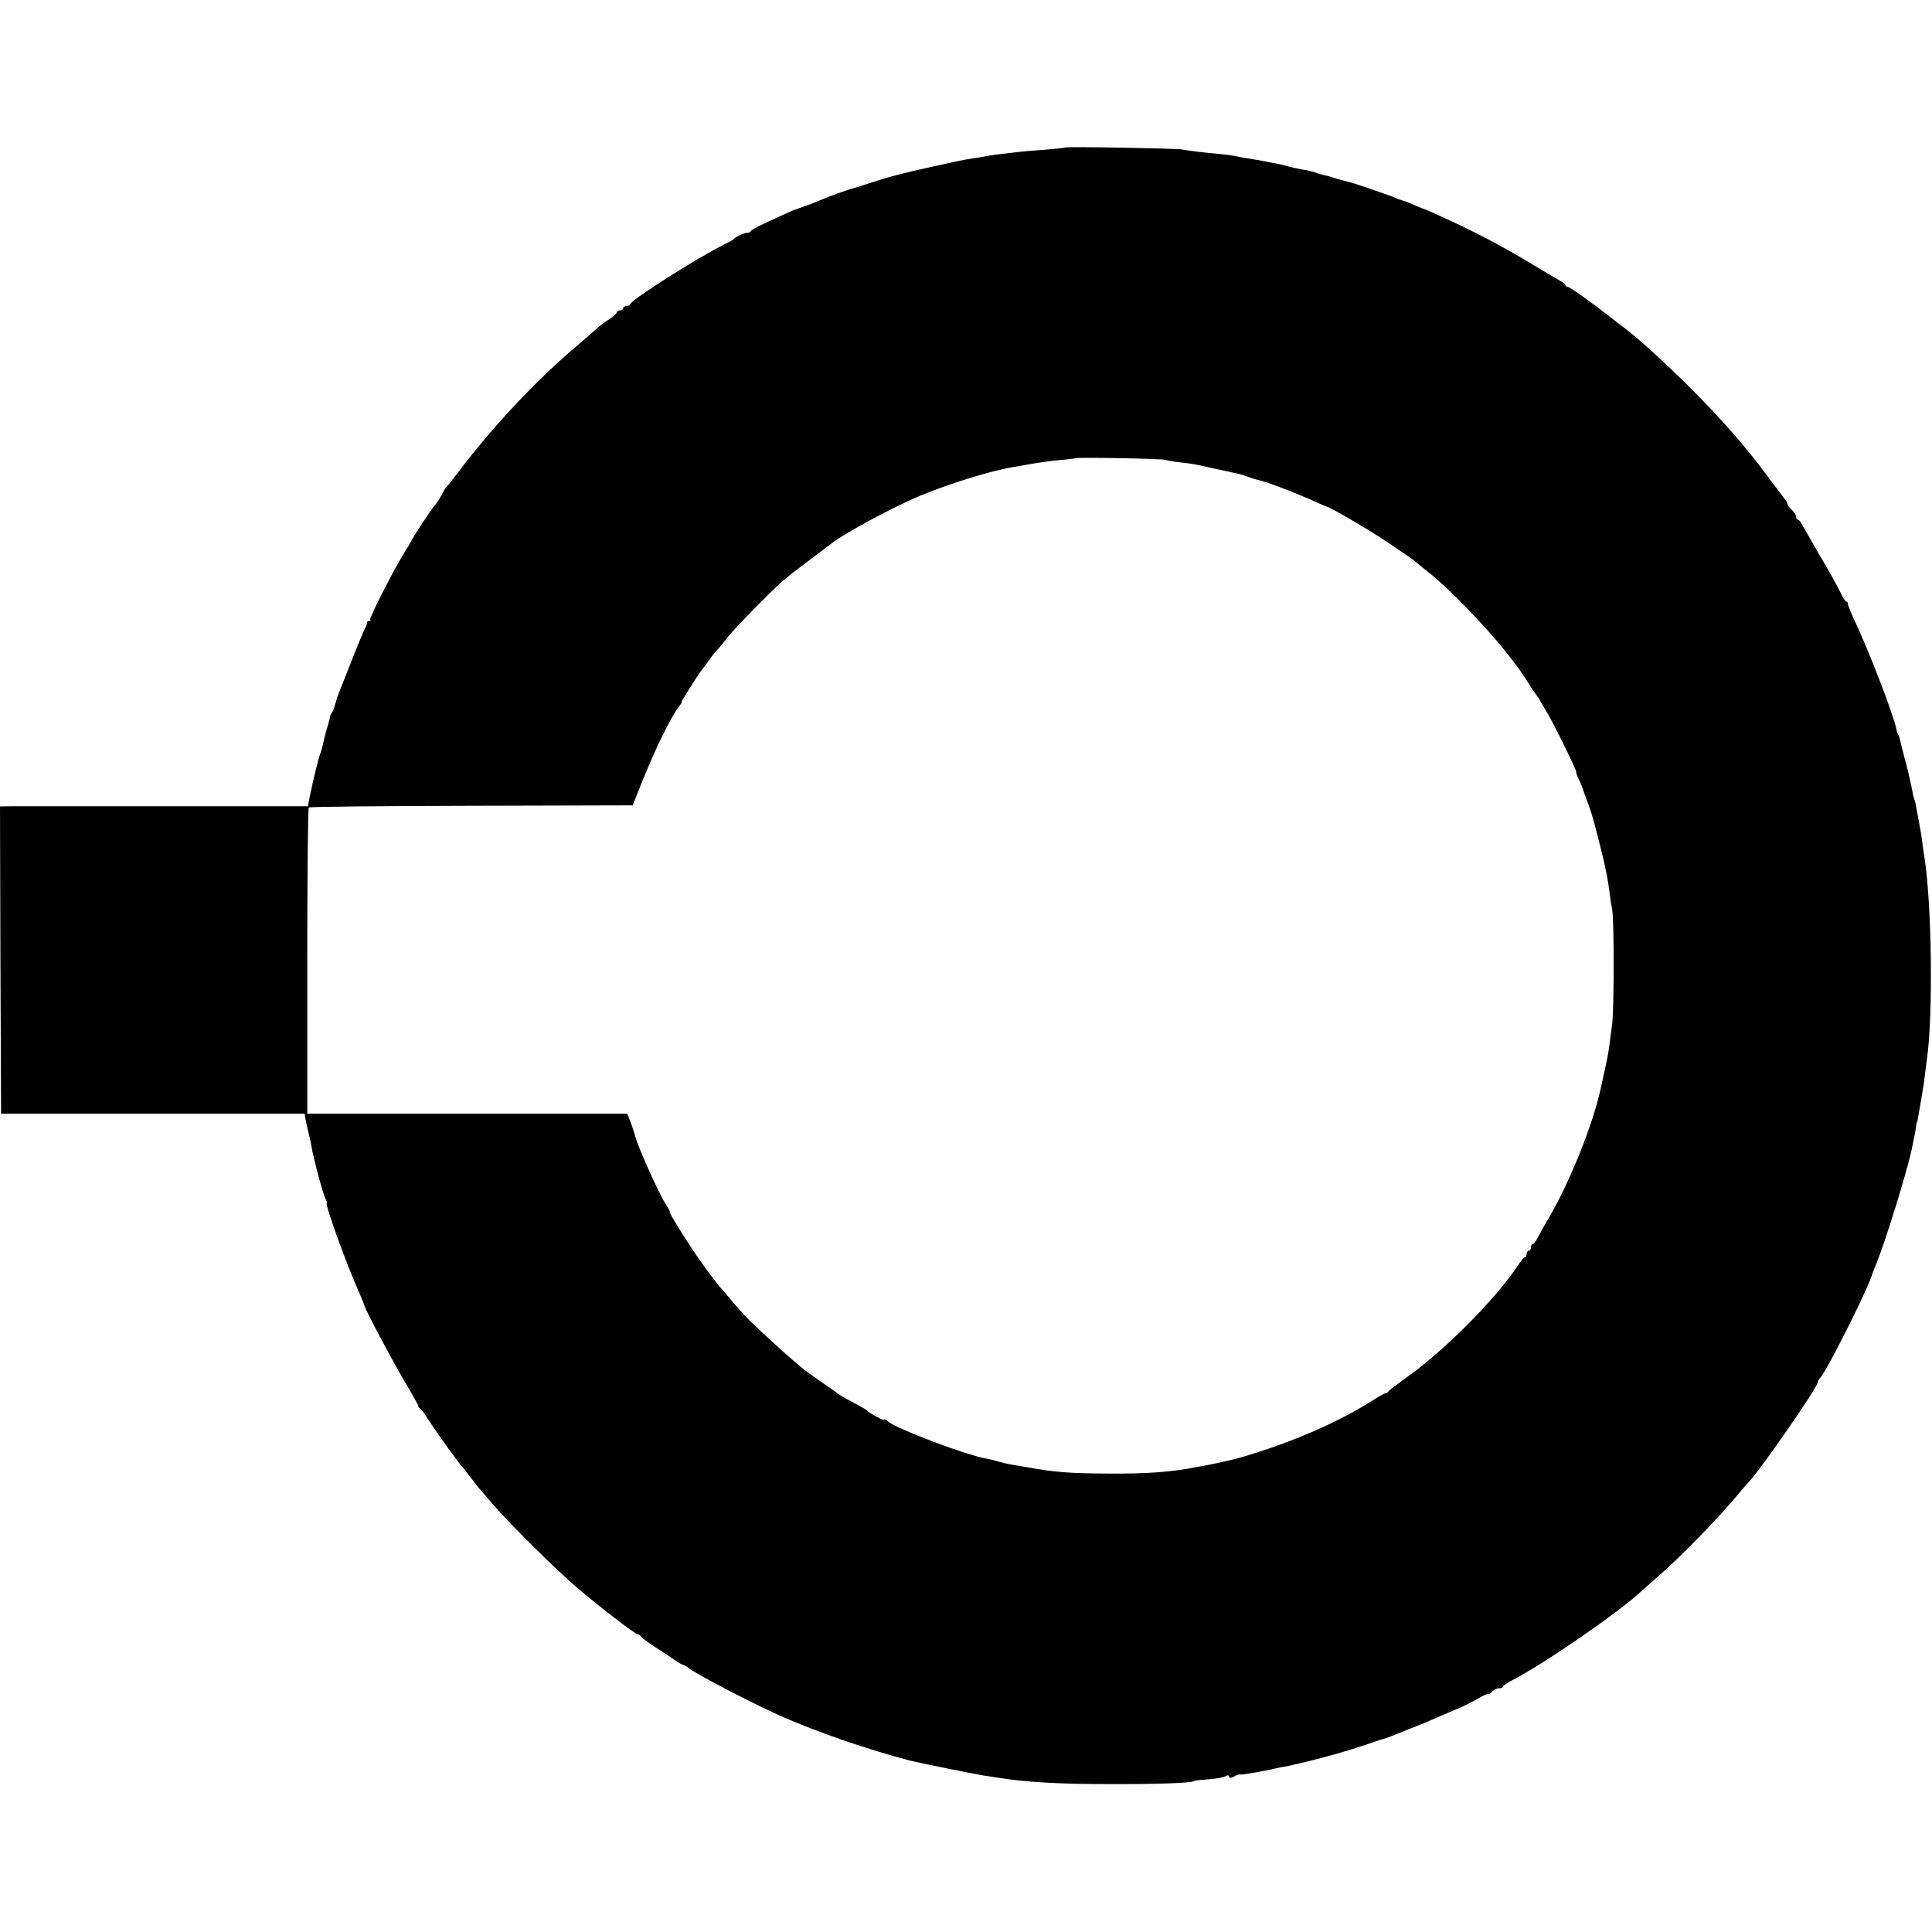
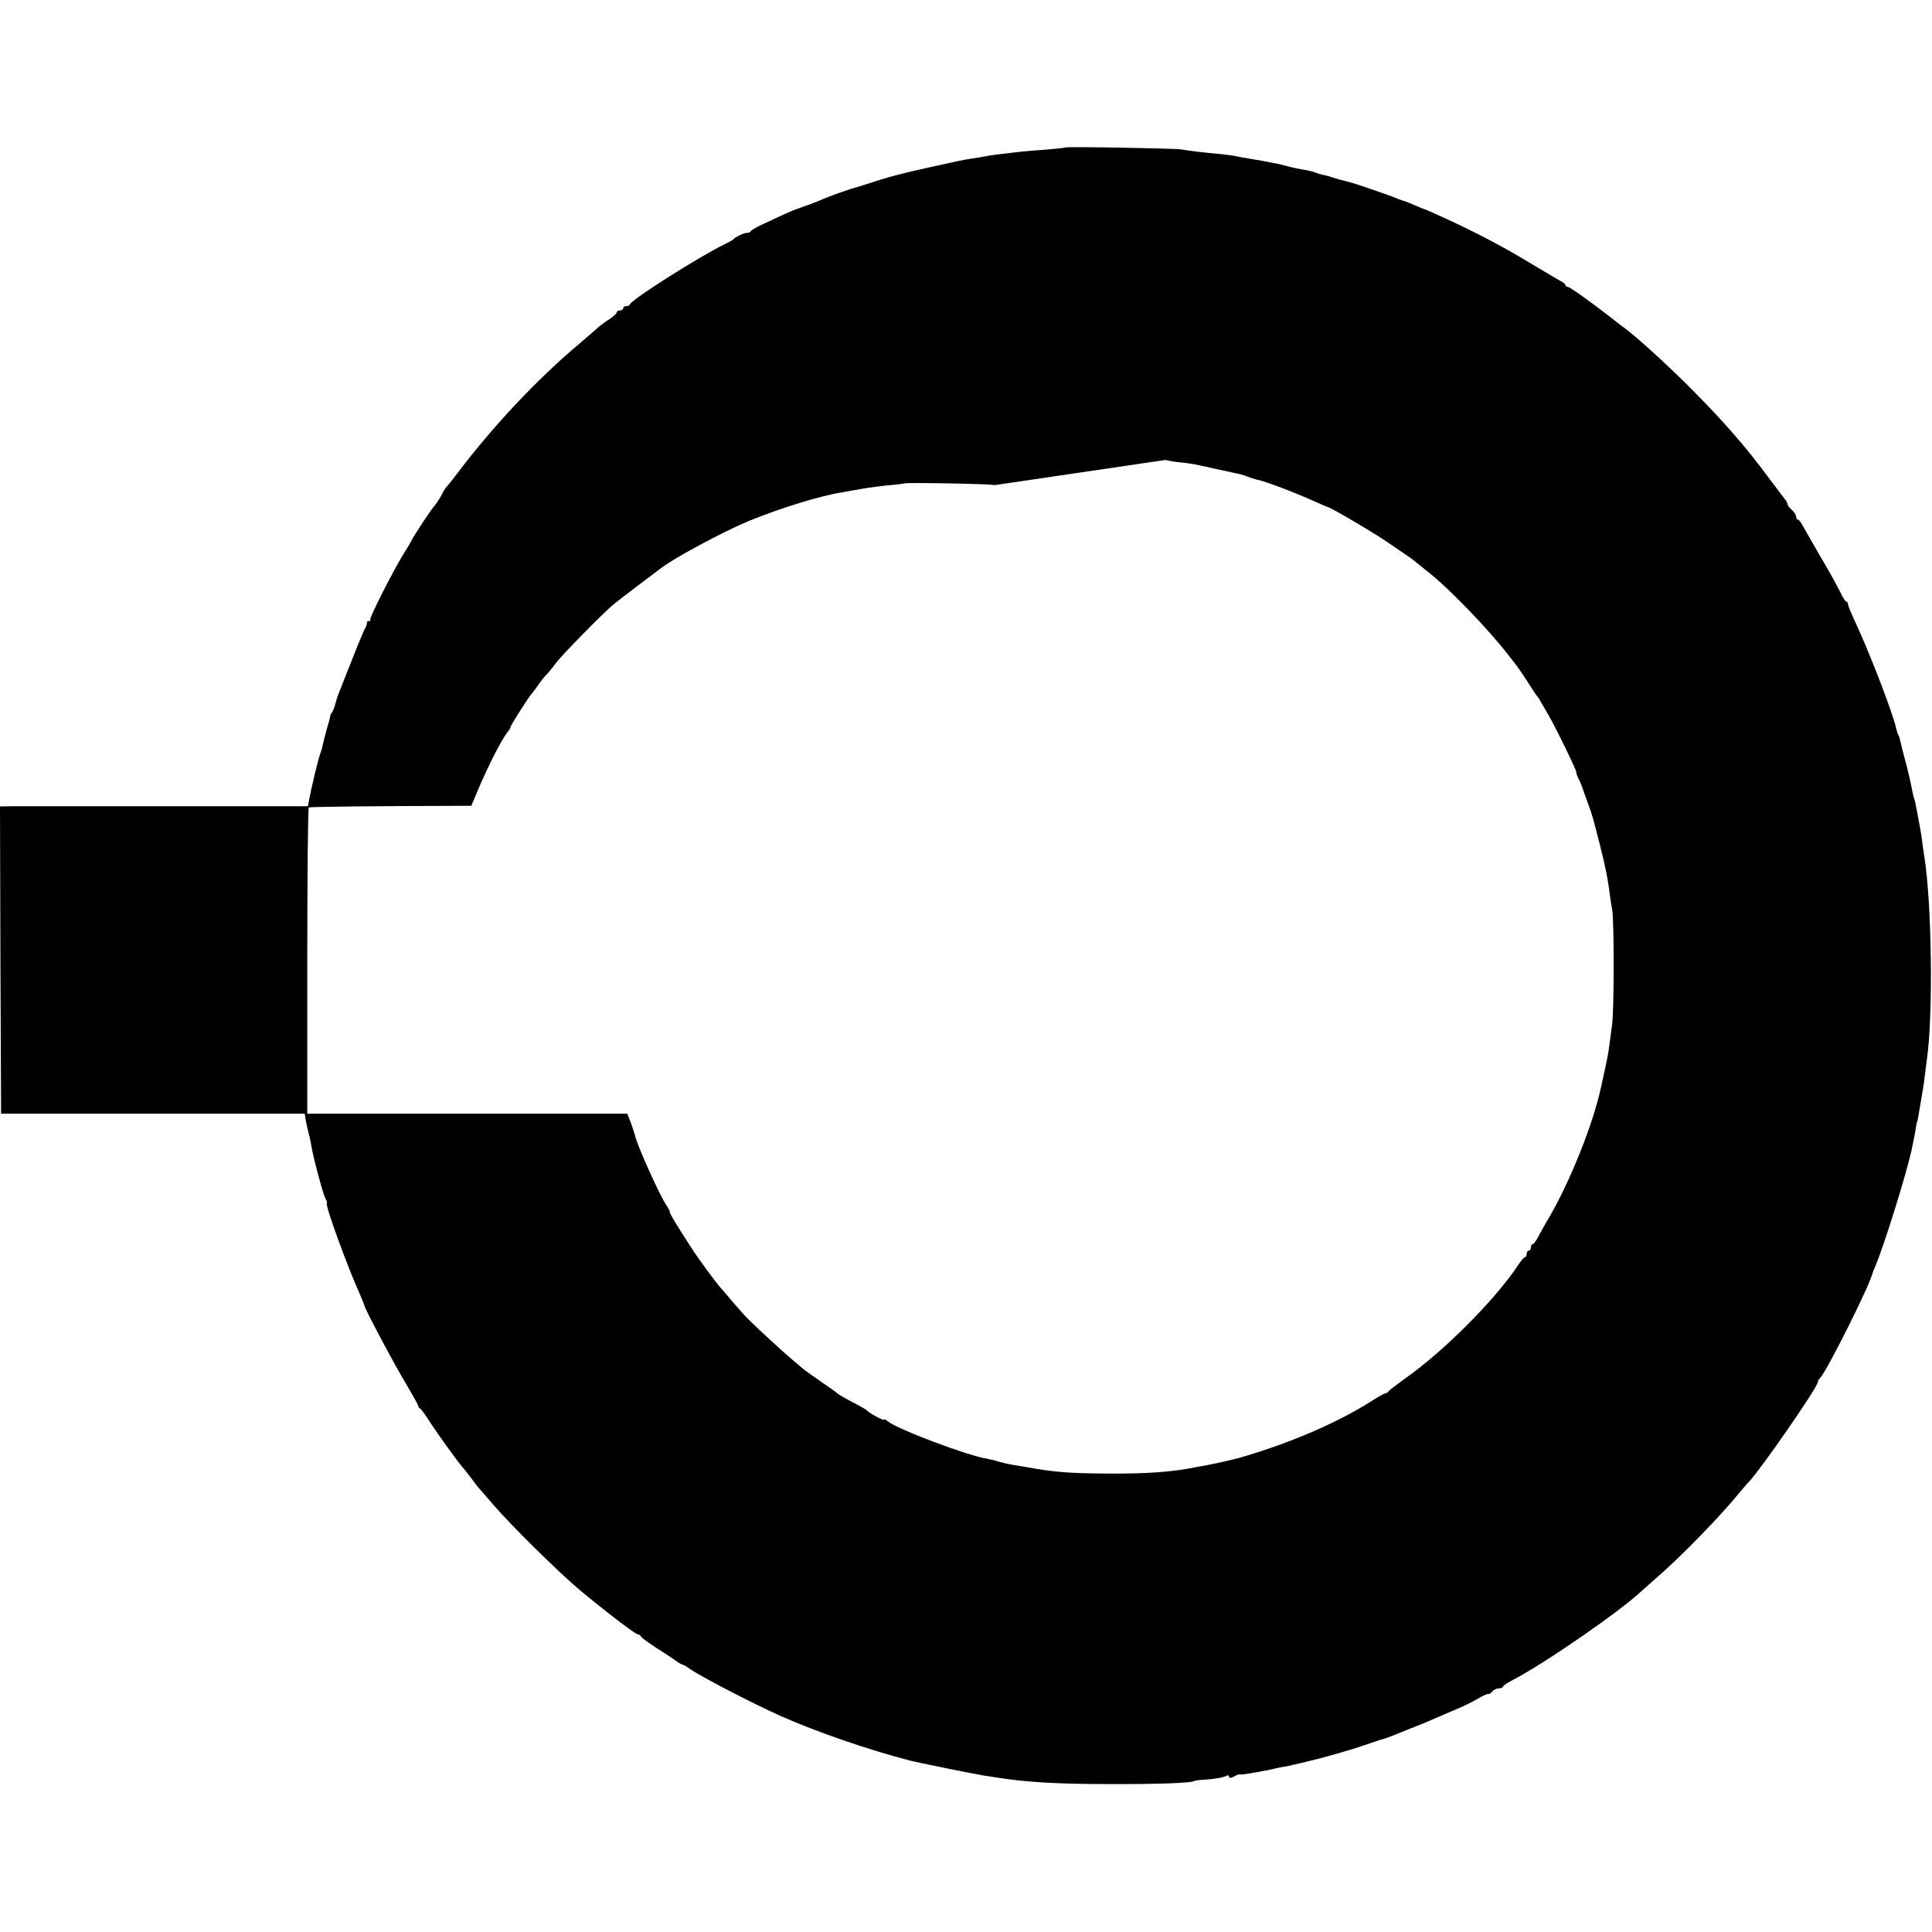
<svg xmlns="http://www.w3.org/2000/svg" version="1.0" width="896pt" height="896pt" viewBox="0 0 896 896" preserveAspectRatio="xMidYMid meet">
  <g transform="translate(0,896) scale(0.1,-0.1)" fill="#000000" stroke="none">
-     <path d="M4939 8276 c-2 -2 -42 -6 -89 -10 -47 -3 -101 -8 -120 -10 -90 -10 -137 -16 -160 -21 -13 -3 -40 -7 -60 -10 -47 -7 -55 -9 -195 -40 -133 -29 -200 -47 -290 -77 -33 -11 -67 -21 -75 -23 -24 -7 -103 -35 -135 -49 -16 -7 -43 -18 -60 -24 -16 -5 -39 -14 -50 -18 -11 -4 -22 -8 -25 -9 -7 -2 -116 -52 -160 -73 -19 -10 -36 -20 -38 -24 -2 -5 -10 -8 -18 -8 -14 0 -54 -19 -64 -31 -3 -3 -21 -13 -40 -22 -118 -58 -430 -255 -438 -278 -2 -5 -10 -9 -18 -9 -8 0 -14 -4 -14 -10 0 -5 -7 -10 -15 -10 -8 0 -15 -4 -15 -9 0 -5 -15 -19 -32 -30 -18 -11 -44 -30 -58 -43 -14 -13 -55 -48 -90 -78 -189 -159 -394 -377 -555 -590 -27 -36 -52 -67 -56 -70 -3 -3 -13 -19 -22 -37 -9 -17 -22 -37 -29 -45 -15 -15 -101 -145 -111 -168 -4 -8 -16 -28 -27 -45 -47 -73 -169 -312 -163 -319 4 -3 1 -6 -5 -6 -7 0 -11 -3 -10 -7 1 -5 -3 -18 -10 -29 -6 -12 -34 -78 -60 -145 -27 -68 -53 -133 -57 -144 -10 -25 -10 -24 -20 -60 -4 -16 -11 -34 -16 -40 -4 -5 -8 -13 -8 -18 0 -4 -7 -31 -16 -60 -8 -28 -16 -61 -18 -72 -2 -11 -7 -27 -10 -35 -10 -24 -40 -150 -54 -222 l-5 -27 -642 0 c-352 0 -674 0 -714 0 l-72 -1 2 -712 3 -713 704 0 704 0 4 -25 c2 -14 8 -41 13 -60 5 -19 12 -48 14 -65 11 -63 54 -222 65 -243 6 -12 10 -22 7 -22 -12 0 95 -295 155 -427 10 -24 19 -45 19 -48 0 -12 144 -283 195 -366 30 -51 55 -95 55 -100 0 -4 3 -9 8 -11 4 -1 25 -30 46 -63 36 -56 143 -204 156 -215 3 -3 18 -23 35 -45 16 -22 34 -45 40 -51 5 -6 35 -40 65 -75 81 -94 293 -303 395 -390 111 -93 262 -209 274 -209 5 0 11 -4 13 -9 3 -7 48 -39 107 -76 9 -5 30 -20 48 -32 17 -13 35 -23 38 -23 4 0 19 -8 33 -19 55 -38 288 -159 422 -219 164 -73 407 -157 600 -207 30 -8 306 -64 340 -69 19 -3 49 -7 65 -10 130 -21 283 -30 515 -30 226 -1 378 5 395 13 5 3 26 6 46 7 52 3 96 11 108 19 6 3 11 1 11 -5 0 -7 7 -7 23 1 12 7 23 11 25 10 1 -2 21 0 45 4 23 4 53 9 67 12 14 2 32 6 40 8 8 2 29 7 45 10 17 2 41 7 55 11 14 3 41 9 60 14 81 19 200 53 267 76 40 14 78 27 85 28 13 3 57 20 93 35 11 5 36 15 55 22 19 7 67 27 105 44 39 17 86 37 105 45 19 8 56 26 82 41 25 15 48 25 51 23 2 -2 10 2 17 11 7 8 21 15 31 15 11 0 19 3 19 8 0 4 21 18 48 32 145 75 497 318 597 413 7 6 39 35 70 62 109 94 291 281 380 390 17 20 37 44 46 53 54 56 319 439 319 461 0 5 6 16 13 23 32 35 228 426 241 483 2 6 9 24 16 40 40 96 140 417 165 530 11 53 19 93 21 110 1 11 3 20 4 20 2 0 4 12 19 101 6 33 14 83 17 110 3 27 8 62 10 79 30 204 23 731 -12 945 -3 19 -8 49 -9 65 -2 17 -8 55 -14 85 -6 30 -12 66 -15 80 -2 14 -7 32 -10 40 -3 8 -7 29 -10 45 -7 36 -21 95 -36 150 -6 22 -13 51 -16 64 -3 14 -7 28 -10 33 -3 4 -7 16 -9 25 -14 70 -125 358 -194 505 -17 36 -31 71 -31 77 0 6 -3 11 -7 11 -5 0 -17 19 -28 43 -11 23 -53 100 -95 170 -41 71 -79 137 -85 148 -5 10 -13 19 -17 19 -5 0 -8 6 -8 13 0 8 -9 22 -20 32 -11 10 -20 22 -20 26 0 5 -6 17 -14 26 -8 10 -41 54 -74 98 -100 136 -211 264 -357 410 -114 115 -257 244 -310 283 -6 4 -35 26 -65 50 -96 75 -191 142 -200 142 -6 0 -10 3 -10 8 0 4 -9 12 -20 17 -10 6 -79 46 -152 90 -126 76 -258 145 -411 214 -37 17 -69 31 -71 31 -2 0 -21 8 -42 17 -22 9 -42 18 -46 19 -5 1 -10 3 -13 4 -3 1 -8 3 -12 4 -5 1 -12 4 -18 7 -8 5 -195 70 -215 74 -41 10 -68 18 -80 22 -8 3 -24 8 -35 10 -11 2 -31 7 -45 13 -14 5 -38 11 -55 13 -16 3 -48 9 -70 15 -22 6 -53 14 -70 16 -16 3 -39 8 -50 10 -11 2 -40 7 -65 11 -25 4 -54 9 -65 12 -11 2 -38 6 -60 8 -80 7 -161 17 -185 22 -27 5 -536 14 -541 9z m467 -1449 c5 -2 34 -8 65 -11 62 -7 62 -7 169 -31 41 -9 85 -18 97 -21 12 -2 35 -9 50 -15 16 -6 35 -12 44 -14 41 -8 176 -60 267 -101 29 -13 54 -24 56 -24 12 0 206 -114 280 -164 49 -34 96 -65 104 -71 8 -5 23 -17 32 -25 10 -8 35 -28 56 -45 91 -71 275 -261 367 -380 4 -5 16 -20 26 -33 11 -13 39 -53 63 -90 23 -37 45 -69 48 -72 3 -3 11 -16 18 -29 8 -13 23 -40 35 -60 36 -63 127 -250 127 -261 0 -6 4 -18 9 -28 9 -16 20 -44 27 -67 2 -5 11 -30 20 -55 19 -51 23 -67 58 -205 24 -97 33 -143 42 -215 2 -19 7 -51 11 -70 9 -49 9 -474 -1 -535 -4 -27 -9 -68 -12 -90 -2 -22 -11 -71 -20 -110 -8 -38 -17 -78 -19 -87 -36 -169 -142 -434 -240 -603 -20 -33 -43 -75 -52 -92 -9 -18 -20 -33 -25 -33 -4 0 -8 -7 -8 -15 0 -8 -4 -15 -10 -15 -5 0 -10 -7 -10 -15 0 -8 -3 -15 -7 -15 -5 0 -19 -17 -33 -38 -105 -159 -345 -400 -525 -526 -38 -28 -73 -54 -76 -59 -3 -5 -10 -9 -15 -9 -5 -1 -27 -13 -49 -27 -163 -105 -383 -201 -620 -270 -30 -9 -106 -26 -157 -36 -16 -3 -38 -7 -50 -9 -115 -23 -225 -31 -408 -30 -179 1 -248 6 -380 30 -14 2 -41 7 -60 10 -19 3 -50 10 -68 15 -18 6 -43 12 -55 14 -84 12 -419 138 -459 173 -10 8 -18 12 -18 8 0 -7 -68 30 -80 43 -3 4 -23 15 -45 27 -56 29 -89 48 -95 55 -3 3 -35 26 -71 50 -36 25 -72 51 -80 57 -8 7 -34 29 -59 50 -38 32 -146 131 -199 183 -9 8 -38 41 -66 73 -27 32 -54 64 -60 70 -29 33 -106 138 -140 191 -67 103 -104 165 -99 165 3 0 -4 12 -14 28 -30 42 -138 281 -147 326 -3 10 -11 37 -20 60 l-16 41 -742 0 -742 0 0 707 c0 389 3 710 7 713 3 4 343 7 754 8 l748 2 46 115 c64 159 136 303 171 346 8 10 12 18 10 18 -4 1 88 146 99 156 3 3 17 21 30 40 13 19 31 42 40 50 8 8 27 31 42 52 29 38 210 223 265 270 17 14 71 56 119 92 49 37 94 71 101 76 57 46 290 171 408 220 148 61 335 118 435 134 19 3 58 10 86 15 27 5 84 13 125 17 40 3 75 8 77 9 6 5 410 -2 418 -8z" />
+     <path d="M4939 8276 c-2 -2 -42 -6 -89 -10 -47 -3 -101 -8 -120 -10 -90 -10 -137 -16 -160 -21 -13 -3 -40 -7 -60 -10 -47 -7 -55 -9 -195 -40 -133 -29 -200 -47 -290 -77 -33 -11 -67 -21 -75 -23 -24 -7 -103 -35 -135 -49 -16 -7 -43 -18 -60 -24 -16 -5 -39 -14 -50 -18 -11 -4 -22 -8 -25 -9 -7 -2 -116 -52 -160 -73 -19 -10 -36 -20 -38 -24 -2 -5 -10 -8 -18 -8 -14 0 -54 -19 -64 -31 -3 -3 -21 -13 -40 -22 -118 -58 -430 -255 -438 -278 -2 -5 -10 -9 -18 -9 -8 0 -14 -4 -14 -10 0 -5 -7 -10 -15 -10 -8 0 -15 -4 -15 -9 0 -5 -15 -19 -32 -30 -18 -11 -44 -30 -58 -43 -14 -13 -55 -48 -90 -78 -189 -159 -394 -377 -555 -590 -27 -36 -52 -67 -56 -70 -3 -3 -13 -19 -22 -37 -9 -17 -22 -37 -29 -45 -15 -15 -101 -145 -111 -168 -4 -8 -16 -28 -27 -45 -47 -73 -169 -312 -163 -319 4 -3 1 -6 -5 -6 -7 0 -11 -3 -10 -7 1 -5 -3 -18 -10 -29 -6 -12 -34 -78 -60 -145 -27 -68 -53 -133 -57 -144 -10 -25 -10 -24 -20 -60 -4 -16 -11 -34 -16 -40 -4 -5 -8 -13 -8 -18 0 -4 -7 -31 -16 -60 -8 -28 -16 -61 -18 -72 -2 -11 -7 -27 -10 -35 -10 -24 -40 -150 -54 -222 l-5 -27 -642 0 c-352 0 -674 0 -714 0 l-72 -1 2 -712 3 -713 704 0 704 0 4 -25 c2 -14 8 -41 13 -60 5 -19 12 -48 14 -65 11 -63 54 -222 65 -243 6 -12 10 -22 7 -22 -12 0 95 -295 155 -427 10 -24 19 -45 19 -48 0 -12 144 -283 195 -366 30 -51 55 -95 55 -100 0 -4 3 -9 8 -11 4 -1 25 -30 46 -63 36 -56 143 -204 156 -215 3 -3 18 -23 35 -45 16 -22 34 -45 40 -51 5 -6 35 -40 65 -75 81 -94 293 -303 395 -390 111 -93 262 -209 274 -209 5 0 11 -4 13 -9 3 -7 48 -39 107 -76 9 -5 30 -20 48 -32 17 -13 35 -23 38 -23 4 0 19 -8 33 -19 55 -38 288 -159 422 -219 164 -73 407 -157 600 -207 30 -8 306 -64 340 -69 19 -3 49 -7 65 -10 130 -21 283 -30 515 -30 226 -1 378 5 395 13 5 3 26 6 46 7 52 3 96 11 108 19 6 3 11 1 11 -5 0 -7 7 -7 23 1 12 7 23 11 25 10 1 -2 21 0 45 4 23 4 53 9 67 12 14 2 32 6 40 8 8 2 29 7 45 10 17 2 41 7 55 11 14 3 41 9 60 14 81 19 200 53 267 76 40 14 78 27 85 28 13 3 57 20 93 35 11 5 36 15 55 22 19 7 67 27 105 44 39 17 86 37 105 45 19 8 56 26 82 41 25 15 48 25 51 23 2 -2 10 2 17 11 7 8 21 15 31 15 11 0 19 3 19 8 0 4 21 18 48 32 145 75 497 318 597 413 7 6 39 35 70 62 109 94 291 281 380 390 17 20 37 44 46 53 54 56 319 439 319 461 0 5 6 16 13 23 32 35 228 426 241 483 2 6 9 24 16 40 40 96 140 417 165 530 11 53 19 93 21 110 1 11 3 20 4 20 2 0 4 12 19 101 6 33 14 83 17 110 3 27 8 62 10 79 30 204 23 731 -12 945 -3 19 -8 49 -9 65 -2 17 -8 55 -14 85 -6 30 -12 66 -15 80 -2 14 -7 32 -10 40 -3 8 -7 29 -10 45 -7 36 -21 95 -36 150 -6 22 -13 51 -16 64 -3 14 -7 28 -10 33 -3 4 -7 16 -9 25 -14 70 -125 358 -194 505 -17 36 -31 71 -31 77 0 6 -3 11 -7 11 -5 0 -17 19 -28 43 -11 23 -53 100 -95 170 -41 71 -79 137 -85 148 -5 10 -13 19 -17 19 -5 0 -8 6 -8 13 0 8 -9 22 -20 32 -11 10 -20 22 -20 26 0 5 -6 17 -14 26 -8 10 -41 54 -74 98 -100 136 -211 264 -357 410 -114 115 -257 244 -310 283 -6 4 -35 26 -65 50 -96 75 -191 142 -200 142 -6 0 -10 3 -10 8 0 4 -9 12 -20 17 -10 6 -79 46 -152 90 -126 76 -258 145 -411 214 -37 17 -69 31 -71 31 -2 0 -21 8 -42 17 -22 9 -42 18 -46 19 -5 1 -10 3 -13 4 -3 1 -8 3 -12 4 -5 1 -12 4 -18 7 -8 5 -195 70 -215 74 -41 10 -68 18 -80 22 -8 3 -24 8 -35 10 -11 2 -31 7 -45 13 -14 5 -38 11 -55 13 -16 3 -48 9 -70 15 -22 6 -53 14 -70 16 -16 3 -39 8 -50 10 -11 2 -40 7 -65 11 -25 4 -54 9 -65 12 -11 2 -38 6 -60 8 -80 7 -161 17 -185 22 -27 5 -536 14 -541 9z m467 -1449 c5 -2 34 -8 65 -11 62 -7 62 -7 169 -31 41 -9 85 -18 97 -21 12 -2 35 -9 50 -15 16 -6 35 -12 44 -14 41 -8 176 -60 267 -101 29 -13 54 -24 56 -24 12 0 206 -114 280 -164 49 -34 96 -65 104 -71 8 -5 23 -17 32 -25 10 -8 35 -28 56 -45 91 -71 275 -261 367 -380 4 -5 16 -20 26 -33 11 -13 39 -53 63 -90 23 -37 45 -69 48 -72 3 -3 11 -16 18 -29 8 -13 23 -40 35 -60 36 -63 127 -250 127 -261 0 -6 4 -18 9 -28 9 -16 20 -44 27 -67 2 -5 11 -30 20 -55 19 -51 23 -67 58 -205 24 -97 33 -143 42 -215 2 -19 7 -51 11 -70 9 -49 9 -474 -1 -535 -4 -27 -9 -68 -12 -90 -2 -22 -11 -71 -20 -110 -8 -38 -17 -78 -19 -87 -36 -169 -142 -434 -240 -603 -20 -33 -43 -75 -52 -92 -9 -18 -20 -33 -25 -33 -4 0 -8 -7 -8 -15 0 -8 -4 -15 -10 -15 -5 0 -10 -7 -10 -15 0 -8 -3 -15 -7 -15 -5 0 -19 -17 -33 -38 -105 -159 -345 -400 -525 -526 -38 -28 -73 -54 -76 -59 -3 -5 -10 -9 -15 -9 -5 -1 -27 -13 -49 -27 -163 -105 -383 -201 -620 -270 -30 -9 -106 -26 -157 -36 -16 -3 -38 -7 -50 -9 -115 -23 -225 -31 -408 -30 -179 1 -248 6 -380 30 -14 2 -41 7 -60 10 -19 3 -50 10 -68 15 -18 6 -43 12 -55 14 -84 12 -419 138 -459 173 -10 8 -18 12 -18 8 0 -7 -68 30 -80 43 -3 4 -23 15 -45 27 -56 29 -89 48 -95 55 -3 3 -35 26 -71 50 -36 25 -72 51 -80 57 -8 7 -34 29 -59 50 -38 32 -146 131 -199 183 -9 8 -38 41 -66 73 -27 32 -54 64 -60 70 -29 33 -106 138 -140 191 -67 103 -104 165 -99 165 3 0 -4 12 -14 28 -30 42 -138 281 -147 326 -3 10 -11 37 -20 60 l-16 41 -742 0 -742 0 0 707 c0 389 3 710 7 713 3 4 343 7 754 8 c64 159 136 303 171 346 8 10 12 18 10 18 -4 1 88 146 99 156 3 3 17 21 30 40 13 19 31 42 40 50 8 8 27 31 42 52 29 38 210 223 265 270 17 14 71 56 119 92 49 37 94 71 101 76 57 46 290 171 408 220 148 61 335 118 435 134 19 3 58 10 86 15 27 5 84 13 125 17 40 3 75 8 77 9 6 5 410 -2 418 -8z" />
  </g>
</svg>